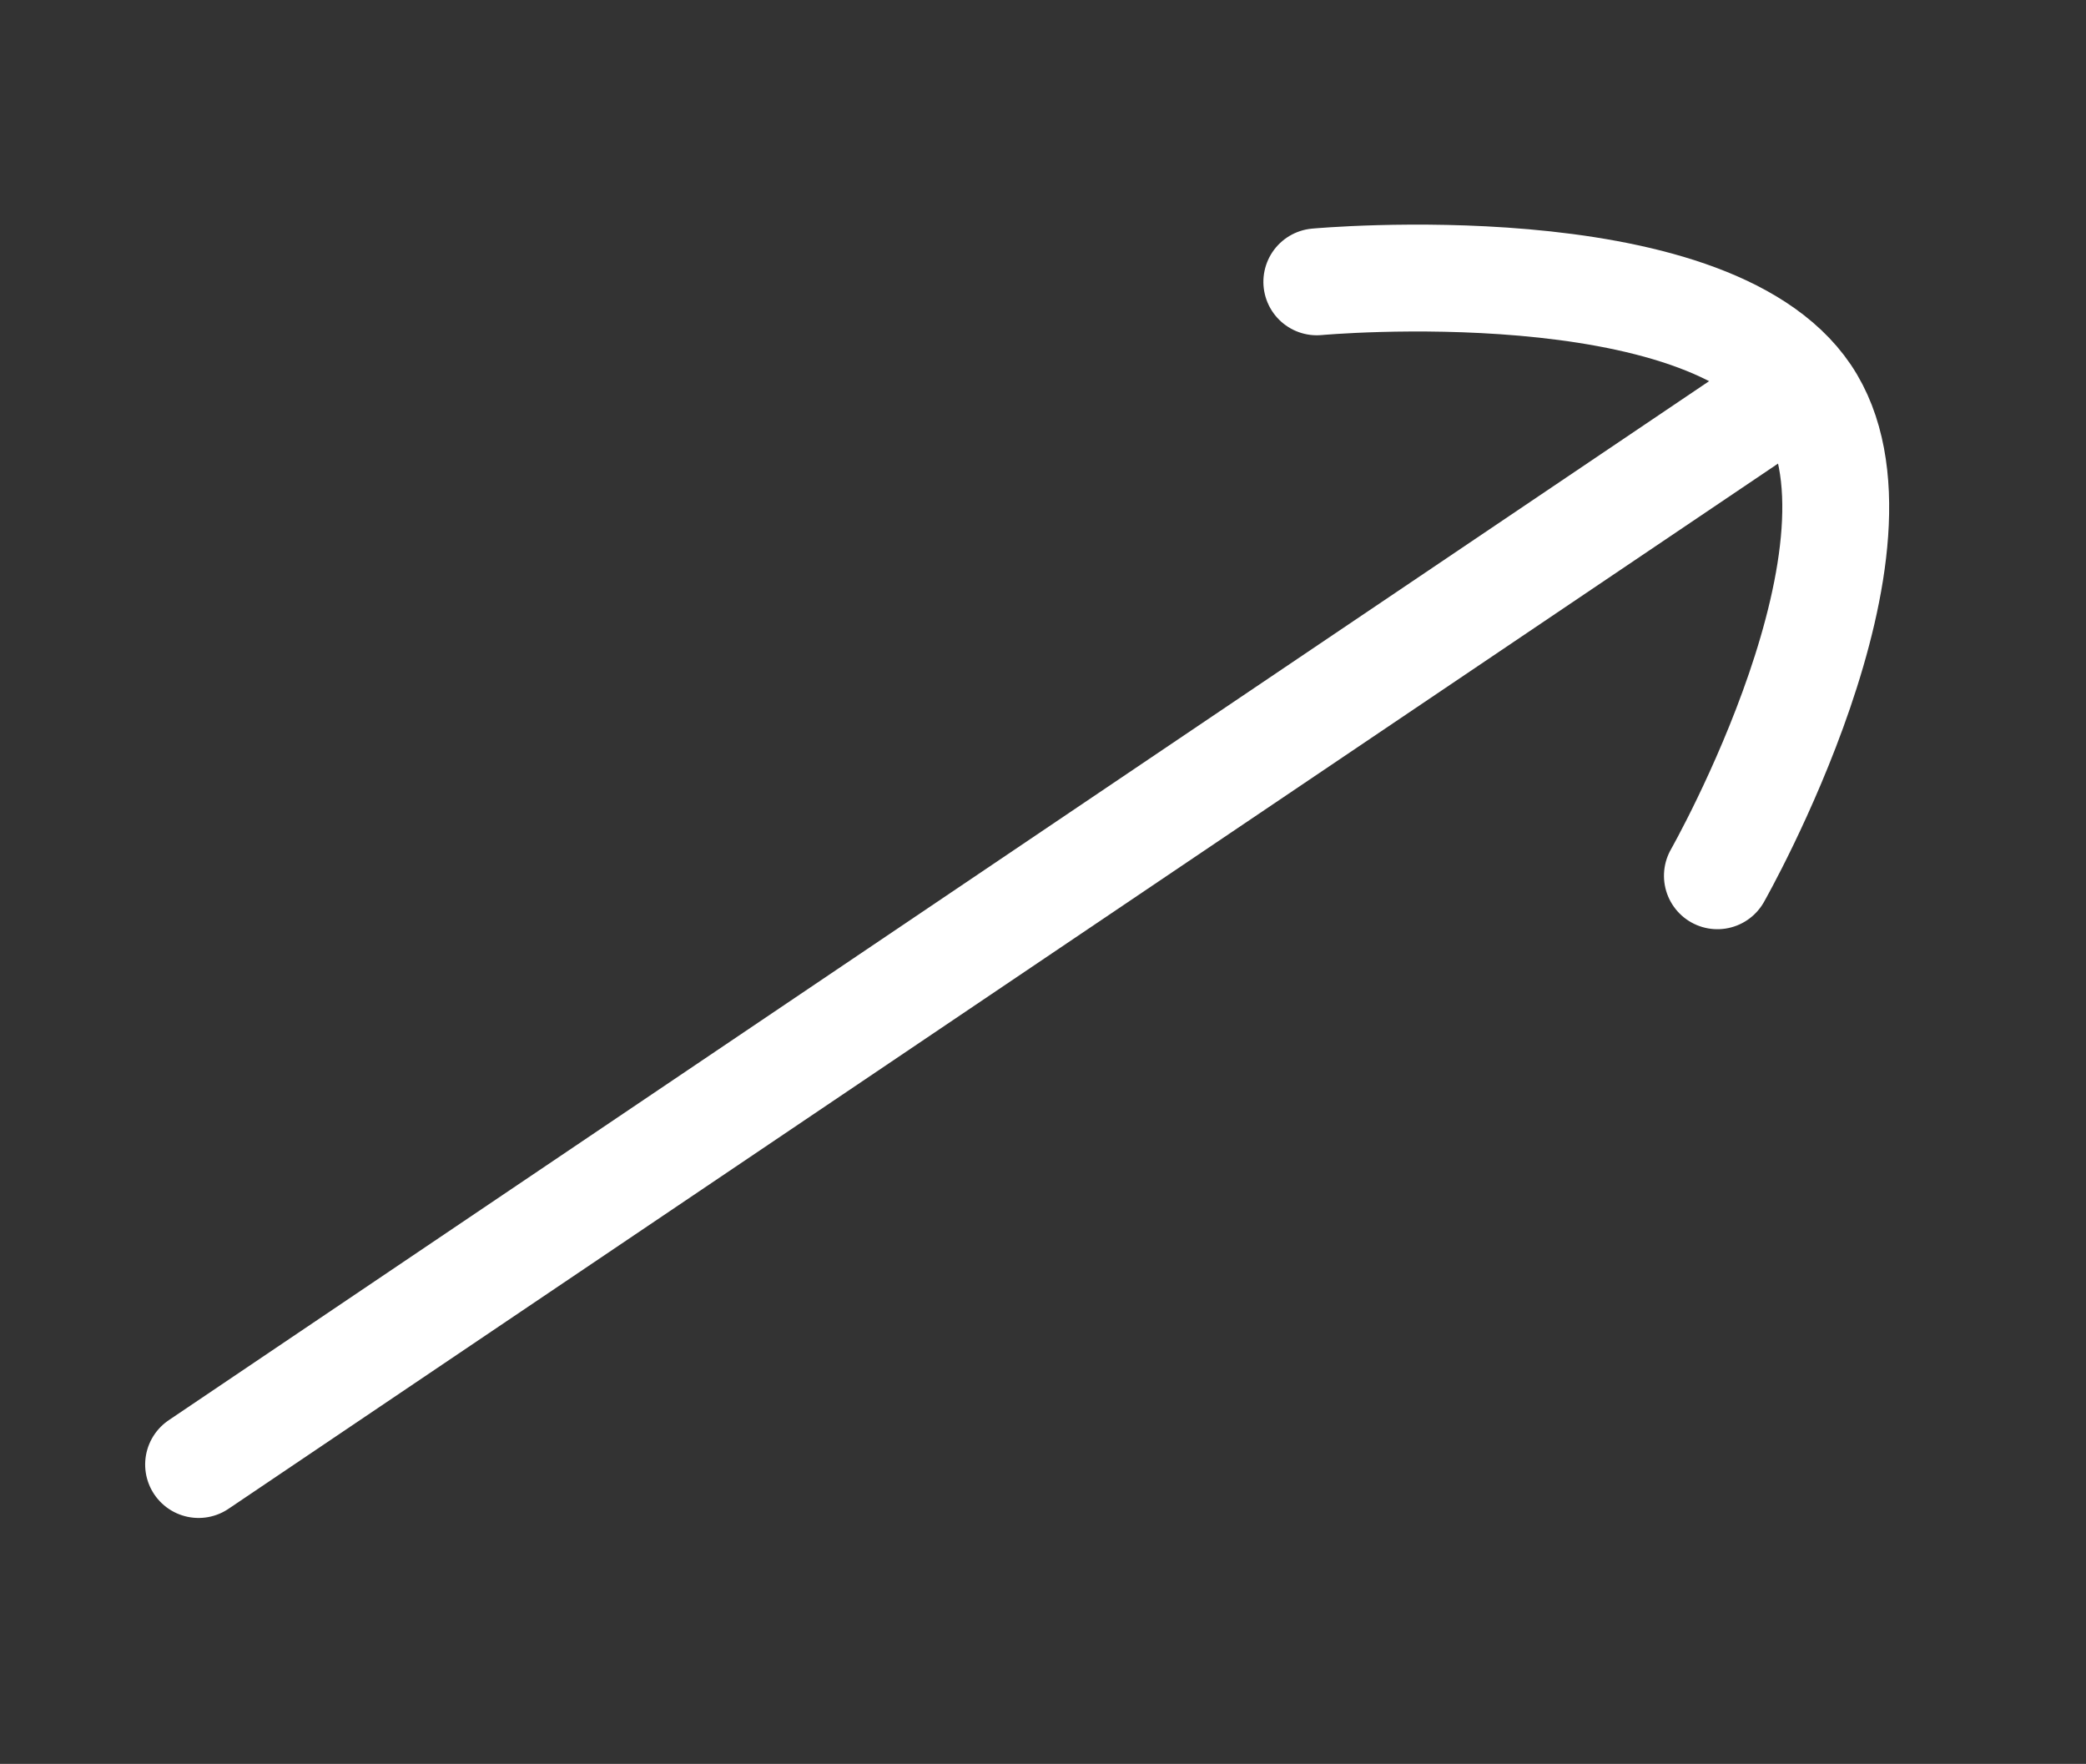
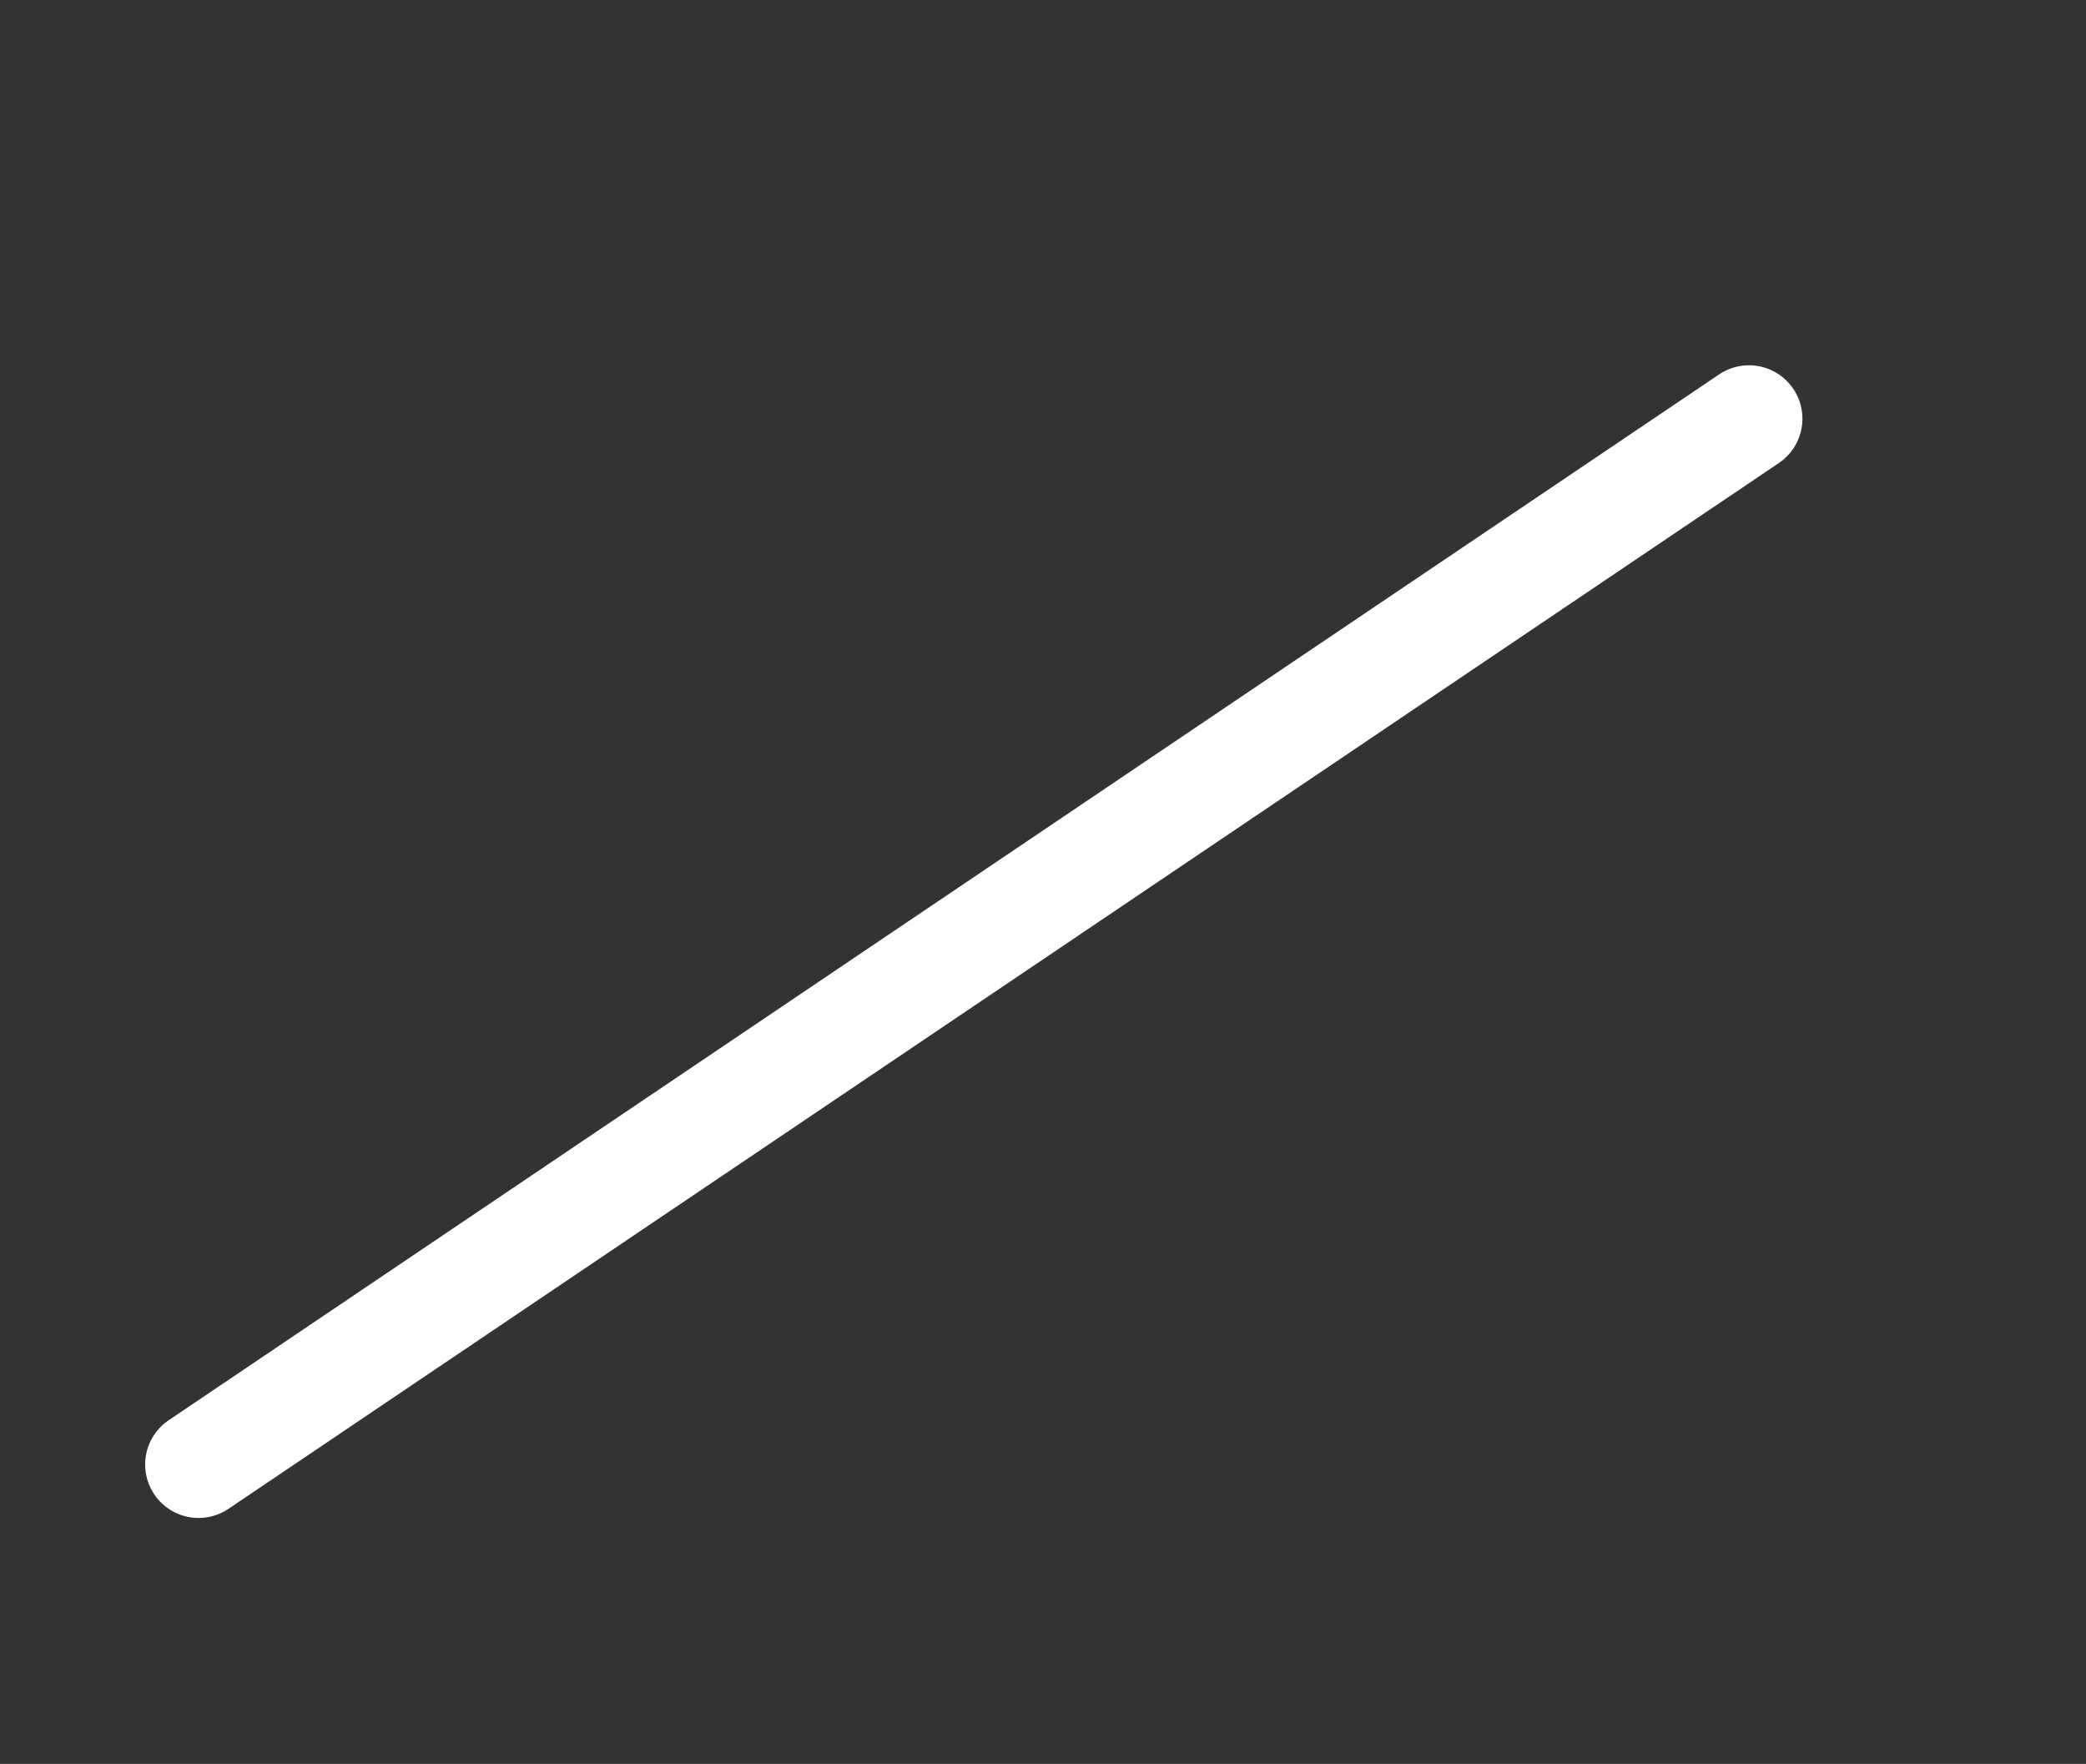
<svg xmlns="http://www.w3.org/2000/svg" width="58.556" height="49.512" viewBox="0 0 58.556 49.512">
  <rect x="0" y="0" width="58.556" height="49.512" fill="#333333" stroke="none" />
  <defs>
    <style>.a{fill:none;stroke:#fff;stroke-linecap:round;stroke-width:3px;}</style>
  </defs>
  <g transform="translate(0 32.844) rotate(-34)">
-     <path class="a" d="M0,9.627S5.281,0,10.309,0s9.8,9.627,9.8,9.627" transform="translate(54.214) rotate(90)" />
    <line class="a" x1="52.496" transform="translate(0 9.969)" />
  </g>
</svg>